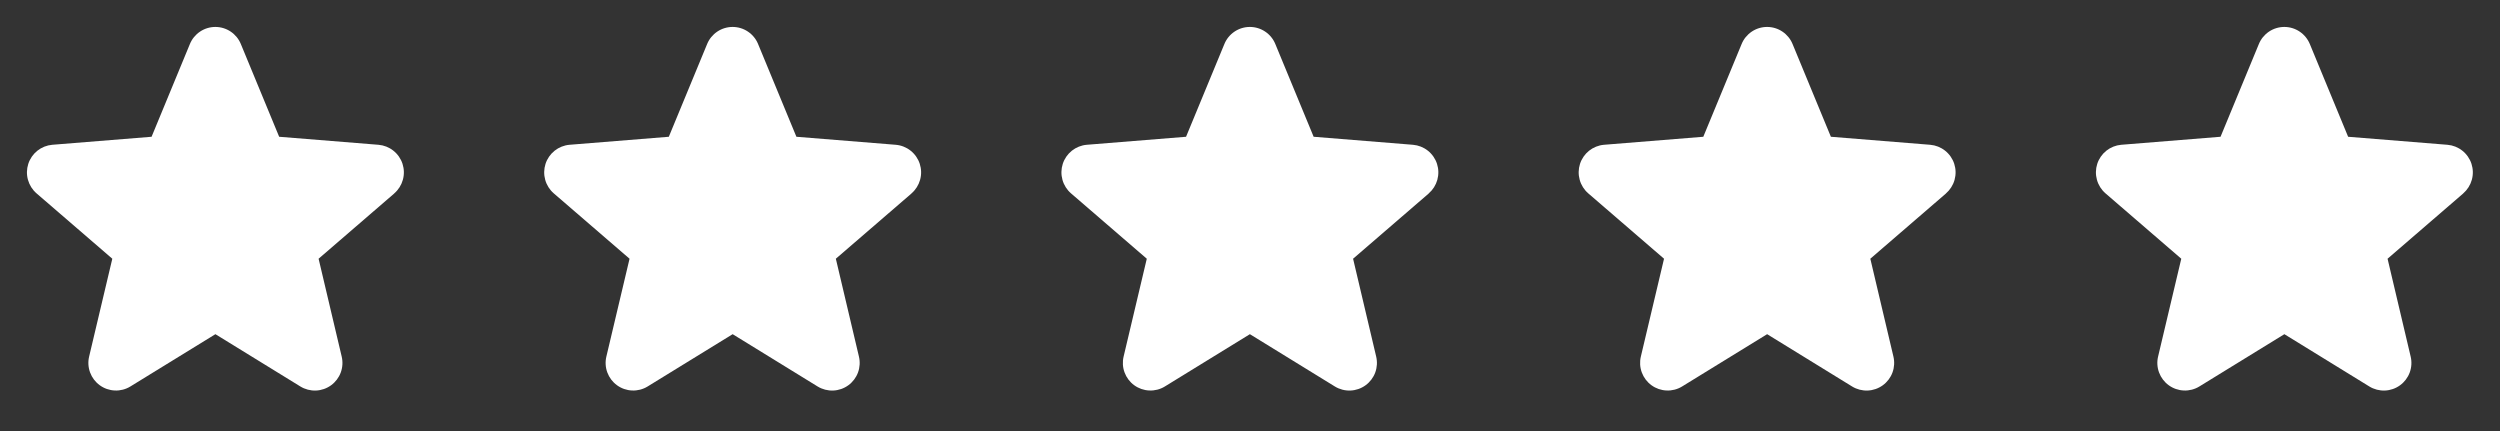
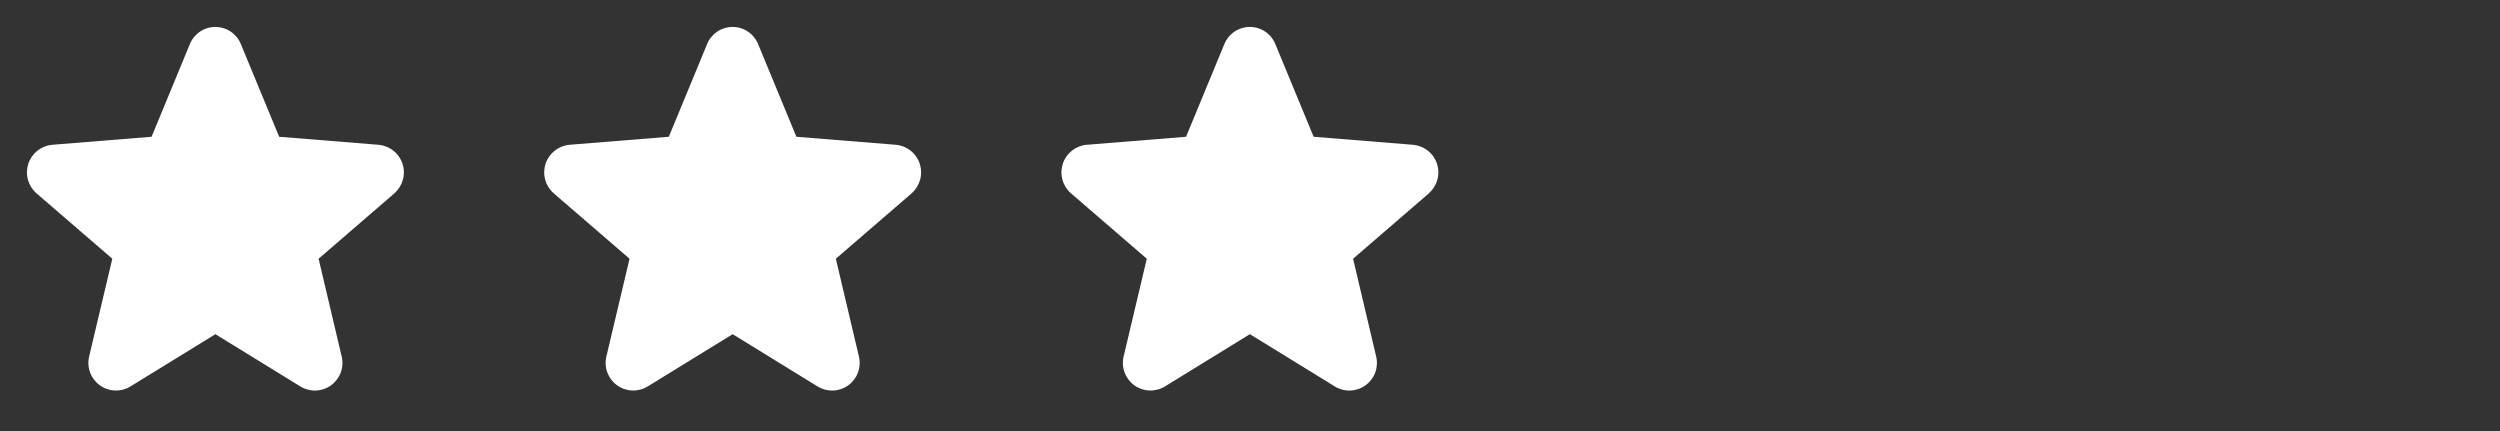
<svg xmlns="http://www.w3.org/2000/svg" width="116" height="20" viewBox="0 0 116 20" fill="none">
  <rect x="0" y="0" width="116" height="20" fill="#333333" stroke="none" />
  <path d="M18.299 8.972L14.783 12.005L15.854 16.542C15.914 16.788 15.898 17.047 15.811 17.284C15.723 17.522 15.567 17.728 15.362 17.877C15.157 18.026 14.913 18.111 14.66 18.121C14.407 18.131 14.156 18.066 13.94 17.934L9.995 15.506L6.047 17.934C5.831 18.066 5.581 18.13 5.329 18.119C5.076 18.109 4.832 18.024 4.628 17.875C4.423 17.726 4.268 17.52 4.18 17.283C4.092 17.046 4.077 16.788 4.136 16.542L5.211 12.005L1.695 8.972C1.504 8.807 1.366 8.589 1.298 8.345C1.229 8.102 1.235 7.844 1.312 7.604C1.39 7.363 1.537 7.151 1.734 6.993C1.932 6.836 2.171 6.74 2.423 6.718L7.033 6.346L8.811 2.043C8.907 1.808 9.071 1.608 9.281 1.467C9.492 1.325 9.74 1.25 9.993 1.25C10.247 1.25 10.494 1.325 10.705 1.467C10.915 1.608 11.079 1.808 11.175 2.043L12.953 6.346L17.562 6.718C17.814 6.739 18.055 6.834 18.253 6.992C18.451 7.149 18.599 7.361 18.677 7.602C18.755 7.843 18.761 8.101 18.692 8.345C18.624 8.589 18.486 8.807 18.294 8.973L18.299 8.972Z" fill="white" />
  <path d="M42.299 8.972L38.783 12.005L39.854 16.542C39.913 16.788 39.898 17.047 39.811 17.284C39.723 17.522 39.567 17.728 39.362 17.877C39.157 18.026 38.913 18.111 38.66 18.121C38.407 18.131 38.157 18.066 37.94 17.934L33.995 15.506L30.047 17.934C29.831 18.066 29.581 18.13 29.329 18.119C29.076 18.109 28.832 18.024 28.628 17.875C28.423 17.726 28.268 17.52 28.18 17.283C28.092 17.046 28.077 16.788 28.136 16.542L29.211 12.005L25.695 8.972C25.504 8.807 25.366 8.589 25.298 8.345C25.23 8.102 25.235 7.844 25.312 7.604C25.39 7.363 25.537 7.151 25.734 6.993C25.932 6.836 26.172 6.74 26.423 6.718L31.033 6.346L32.811 2.043C32.907 1.808 33.071 1.608 33.281 1.467C33.492 1.325 33.74 1.25 33.993 1.25C34.247 1.25 34.494 1.325 34.705 1.467C34.916 1.608 35.079 1.808 35.175 2.043L36.953 6.346L41.562 6.718C41.815 6.739 42.055 6.834 42.253 6.992C42.451 7.149 42.599 7.361 42.677 7.602C42.755 7.843 42.761 8.101 42.692 8.345C42.624 8.589 42.486 8.807 42.294 8.973L42.299 8.972Z" fill="white" />
  <path d="M66.299 8.972L62.783 12.005L63.854 16.542C63.913 16.788 63.898 17.047 63.811 17.284C63.723 17.522 63.567 17.728 63.362 17.877C63.157 18.026 62.913 18.111 62.66 18.121C62.407 18.131 62.157 18.066 61.94 17.934L57.995 15.506L54.047 17.934C53.831 18.066 53.581 18.13 53.329 18.119C53.076 18.109 52.832 18.024 52.628 17.875C52.423 17.726 52.268 17.52 52.18 17.283C52.092 17.046 52.077 16.788 52.136 16.542L53.211 12.005L49.695 8.972C49.504 8.807 49.366 8.589 49.298 8.345C49.23 8.102 49.235 7.844 49.312 7.604C49.39 7.363 49.537 7.151 49.734 6.993C49.932 6.836 50.172 6.74 50.423 6.718L55.033 6.346L56.811 2.043C56.907 1.808 57.071 1.608 57.281 1.467C57.492 1.325 57.74 1.25 57.993 1.25C58.247 1.25 58.494 1.325 58.705 1.467C58.916 1.608 59.079 1.808 59.175 2.043L60.953 6.346L65.562 6.718C65.814 6.739 66.055 6.834 66.253 6.992C66.451 7.149 66.599 7.361 66.677 7.602C66.755 7.843 66.76 8.101 66.692 8.345C66.624 8.589 66.486 8.807 66.294 8.973L66.299 8.972Z" fill="white" />
-   <path d="M90.299 8.972L86.783 12.005L87.854 16.542C87.913 16.788 87.898 17.047 87.811 17.284C87.723 17.522 87.567 17.728 87.362 17.877C87.157 18.026 86.913 18.111 86.66 18.121C86.407 18.131 86.156 18.066 85.94 17.934L81.995 15.506L78.047 17.934C77.831 18.066 77.581 18.13 77.329 18.119C77.076 18.109 76.832 18.024 76.628 17.875C76.423 17.726 76.268 17.52 76.18 17.283C76.092 17.046 76.077 16.788 76.136 16.542L77.211 12.005L73.695 8.972C73.504 8.807 73.366 8.589 73.298 8.345C73.23 8.102 73.235 7.844 73.312 7.604C73.39 7.363 73.537 7.151 73.734 6.993C73.932 6.836 74.171 6.74 74.423 6.718L79.033 6.346L80.811 2.043C80.907 1.808 81.071 1.608 81.281 1.467C81.492 1.325 81.74 1.25 81.993 1.25C82.247 1.25 82.494 1.325 82.705 1.467C82.915 1.608 83.079 1.808 83.175 2.043L84.953 6.346L89.562 6.718C89.814 6.739 90.055 6.834 90.253 6.992C90.451 7.149 90.599 7.361 90.677 7.602C90.755 7.843 90.76 8.101 90.692 8.345C90.624 8.589 90.486 8.807 90.294 8.973L90.299 8.972Z" fill="white" />
-   <path d="M114.299 8.972L110.783 12.005L111.854 16.542C111.914 16.788 111.898 17.047 111.811 17.284C111.723 17.522 111.567 17.728 111.362 17.877C111.157 18.026 110.913 18.111 110.66 18.121C110.407 18.131 110.156 18.066 109.94 17.934L105.995 15.506L102.047 17.934C101.831 18.066 101.581 18.13 101.329 18.119C101.076 18.109 100.832 18.024 100.628 17.875C100.423 17.726 100.268 17.52 100.18 17.283C100.092 17.046 100.077 16.788 100.136 16.542L101.211 12.005L97.695 8.972C97.504 8.807 97.366 8.589 97.298 8.345C97.23 8.102 97.235 7.844 97.312 7.604C97.39 7.363 97.537 7.151 97.734 6.993C97.932 6.836 98.171 6.74 98.423 6.718L103.033 6.346L104.811 2.043C104.907 1.808 105.071 1.608 105.281 1.467C105.492 1.325 105.74 1.25 105.993 1.25C106.247 1.25 106.494 1.325 106.705 1.467C106.915 1.608 107.079 1.808 107.176 2.043L108.953 6.346L113.562 6.718C113.814 6.739 114.055 6.834 114.253 6.992C114.451 7.149 114.599 7.361 114.677 7.602C114.755 7.843 114.761 8.101 114.692 8.345C114.624 8.589 114.486 8.807 114.294 8.973L114.299 8.972Z" fill="white" />
</svg>